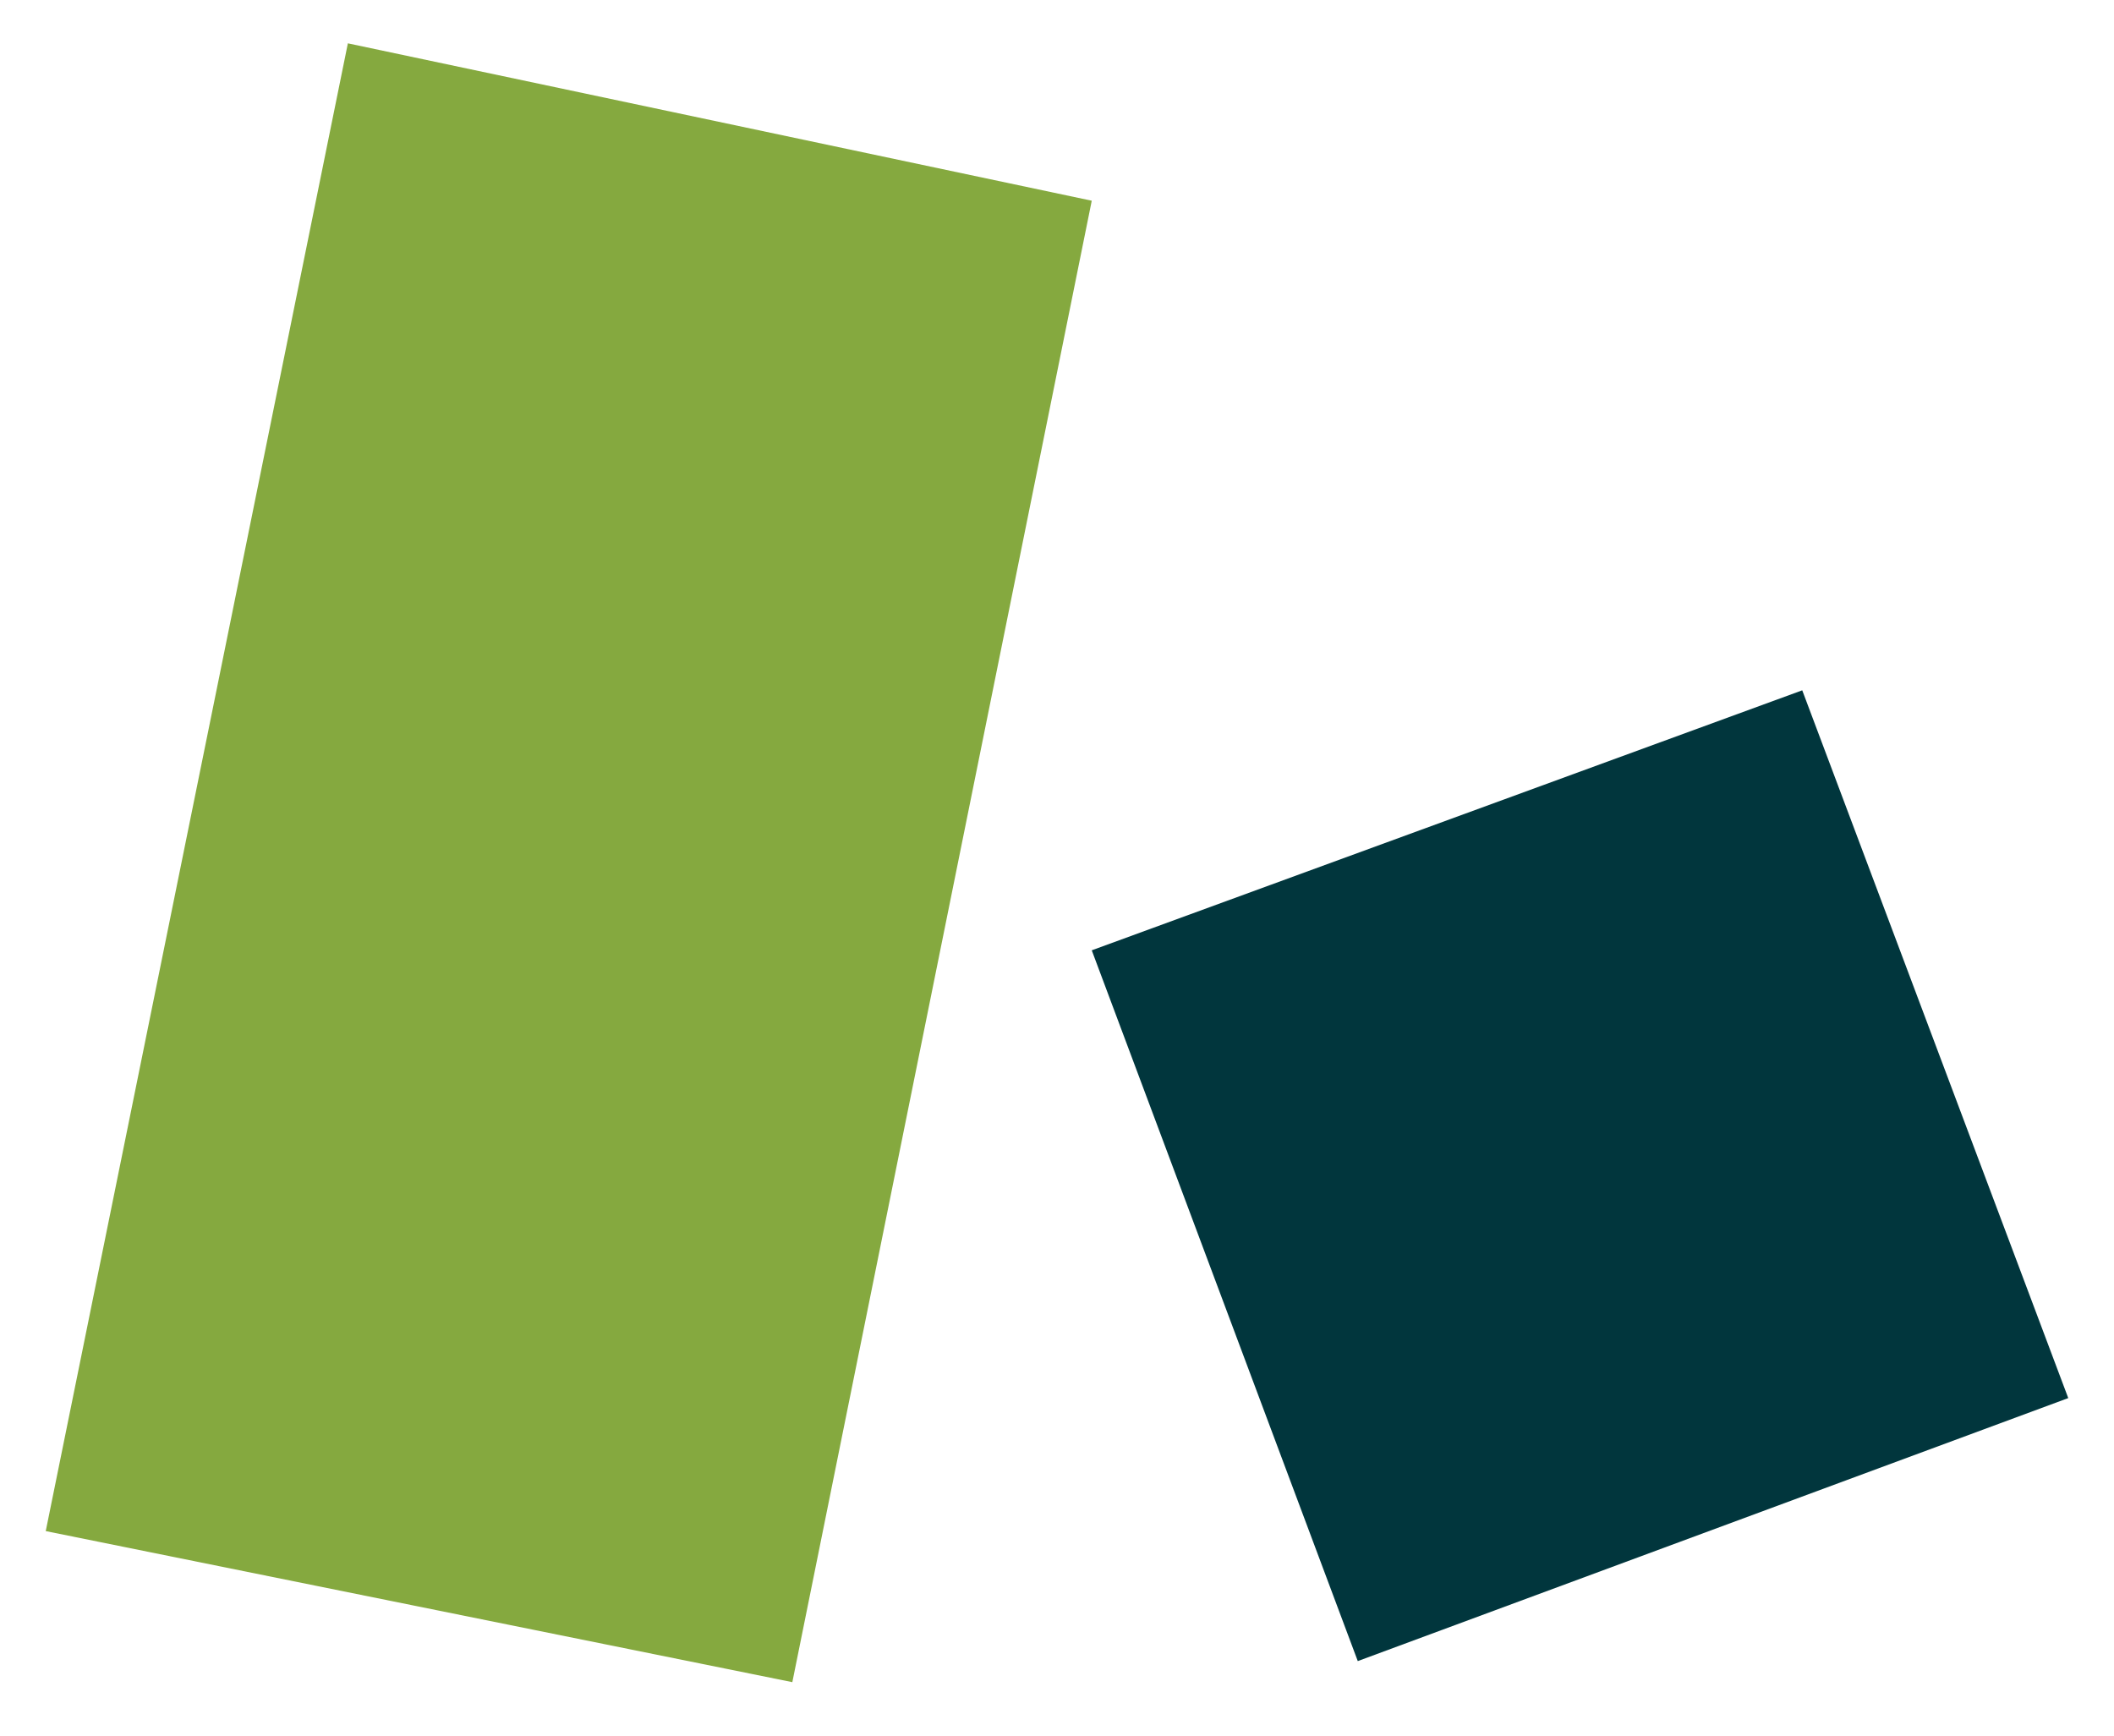
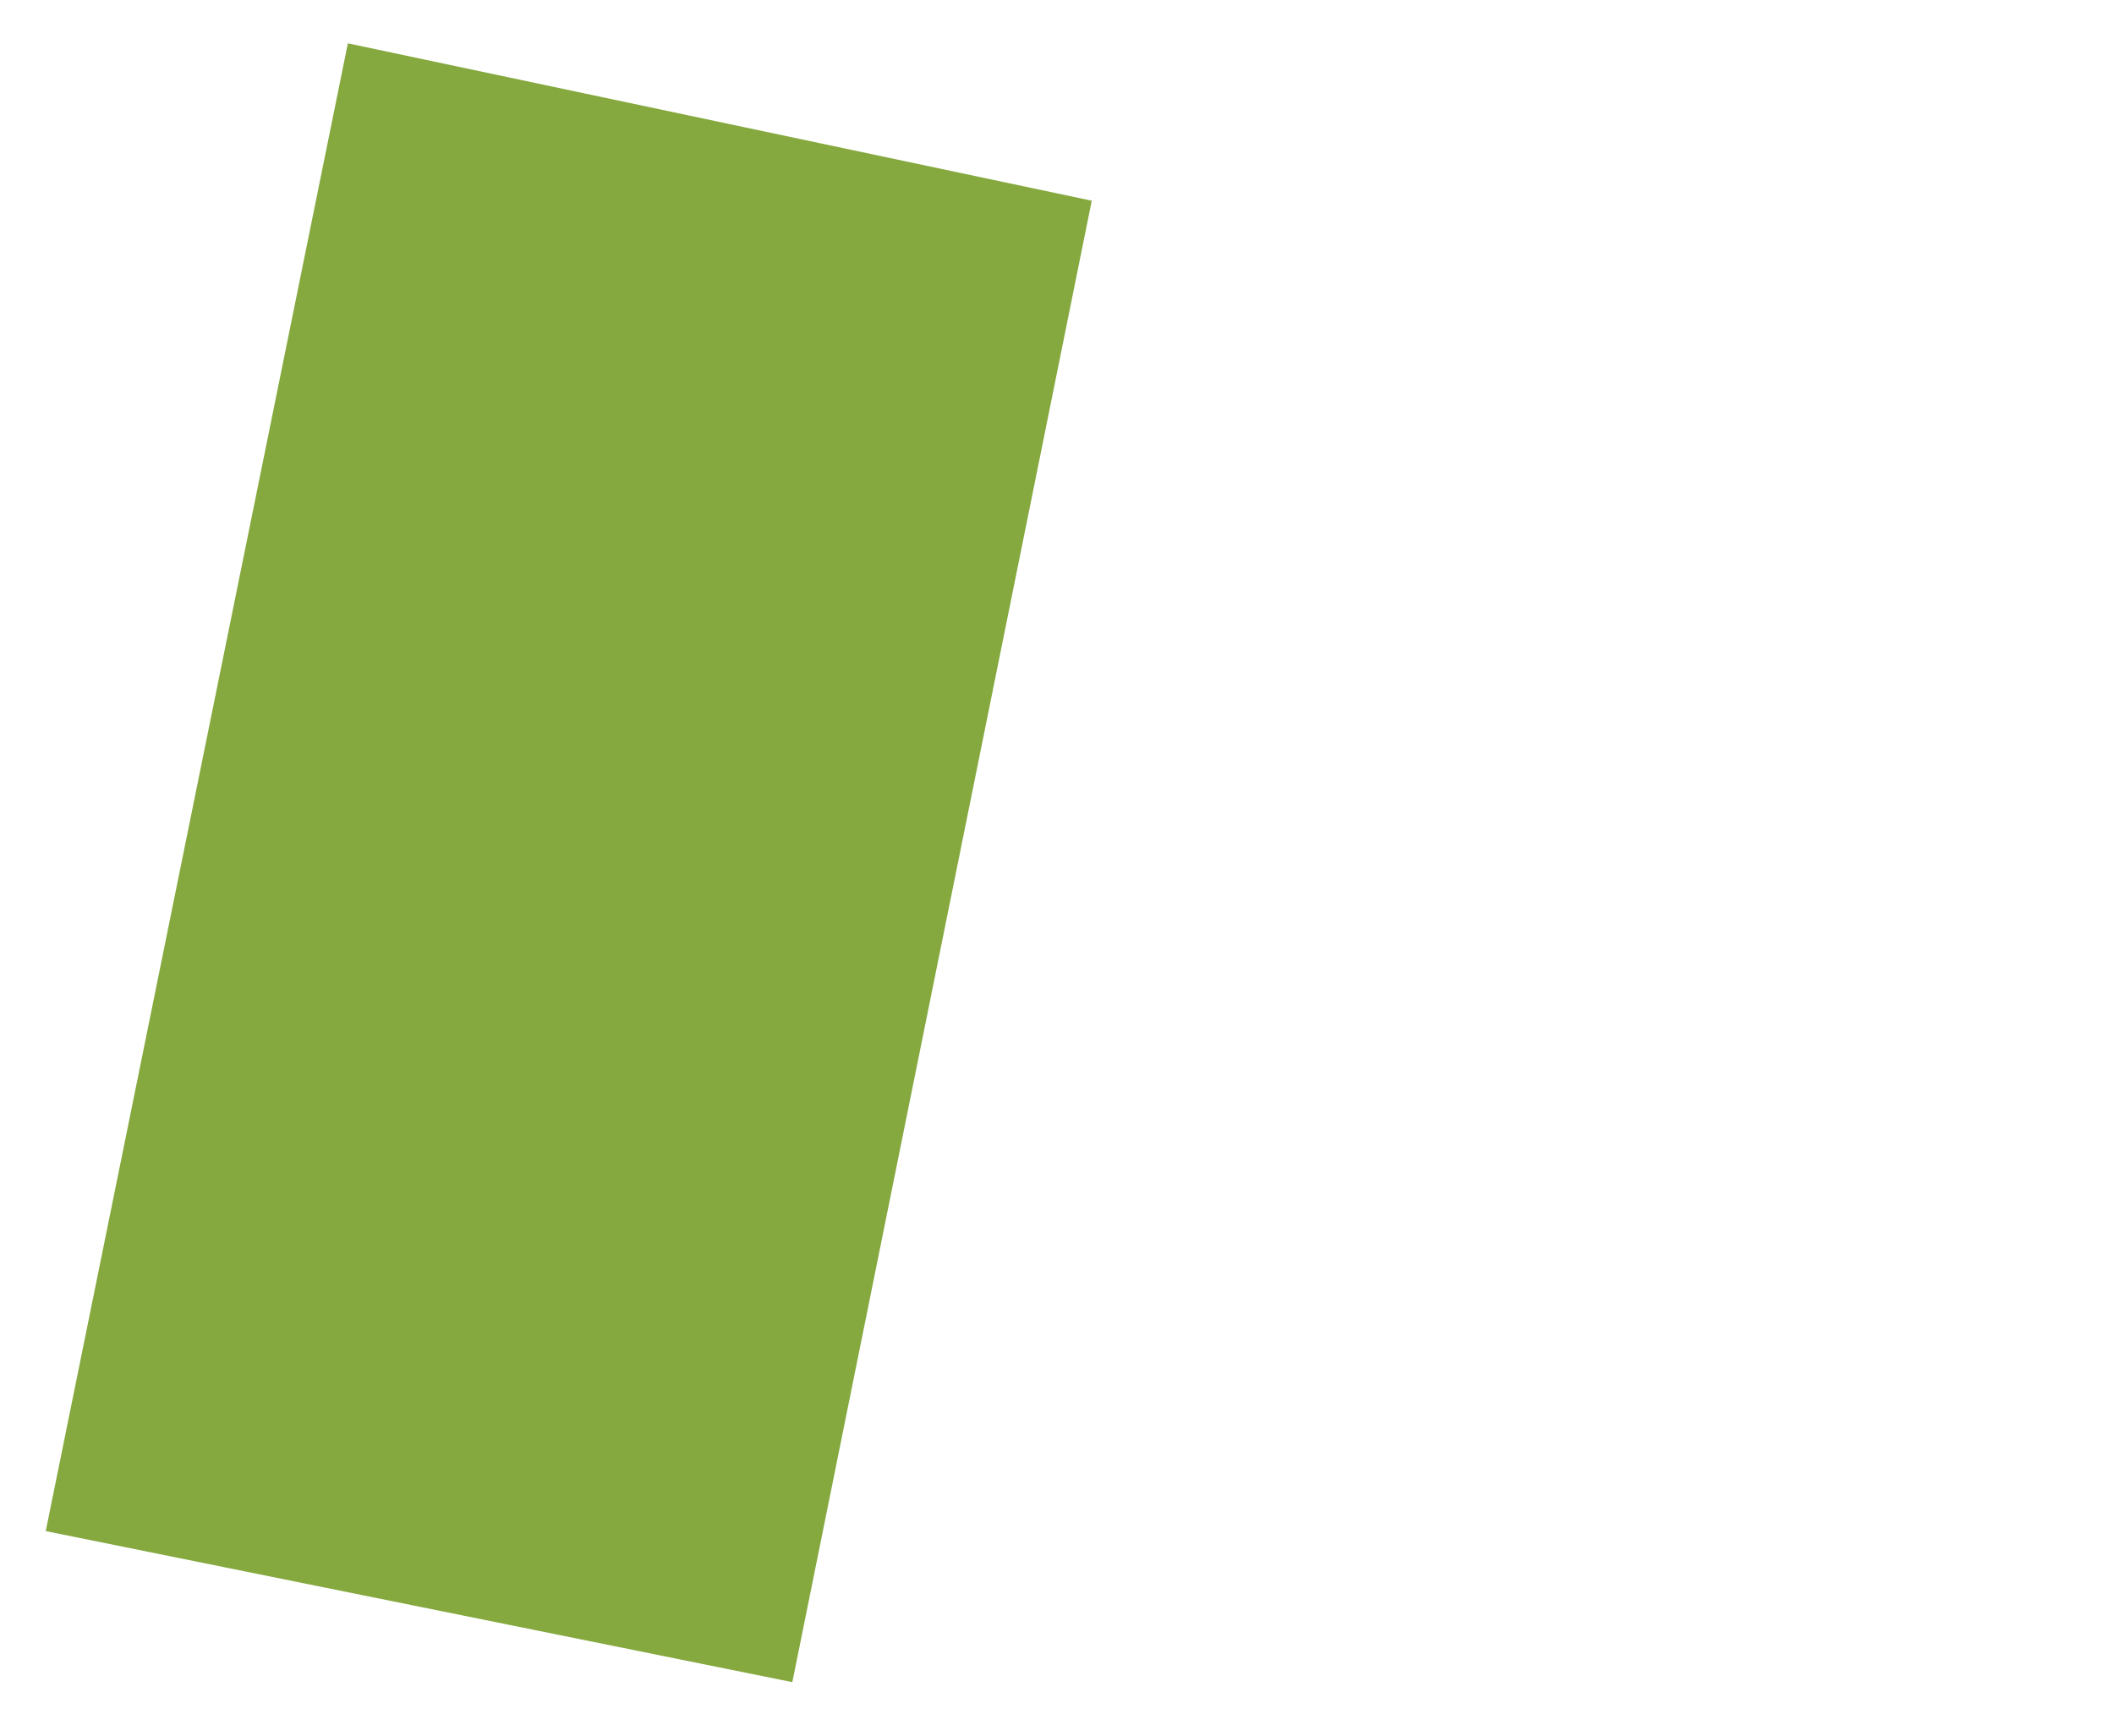
<svg xmlns="http://www.w3.org/2000/svg" id="Layer_1" data-name="Layer 1" viewBox="0 0 70.25 57.69">
  <defs>
    <style>      .cls-1 {        fill: #85a93f;      }      .cls-1, .cls-2 {        isolation: isolate;      }      .cls-2 {        fill: #01363d;      }    </style>
  </defs>
  <polygon class="cls-1" points="11.56 1.44 36.28 6.67 26.33 55.9 1.52 50.88 11.56 1.44" />
-   <polygon class="cls-2" points="36.28 31.58 59.89 22.94 68.73 46.46 45.12 55.2 36.28 31.58" />
</svg>